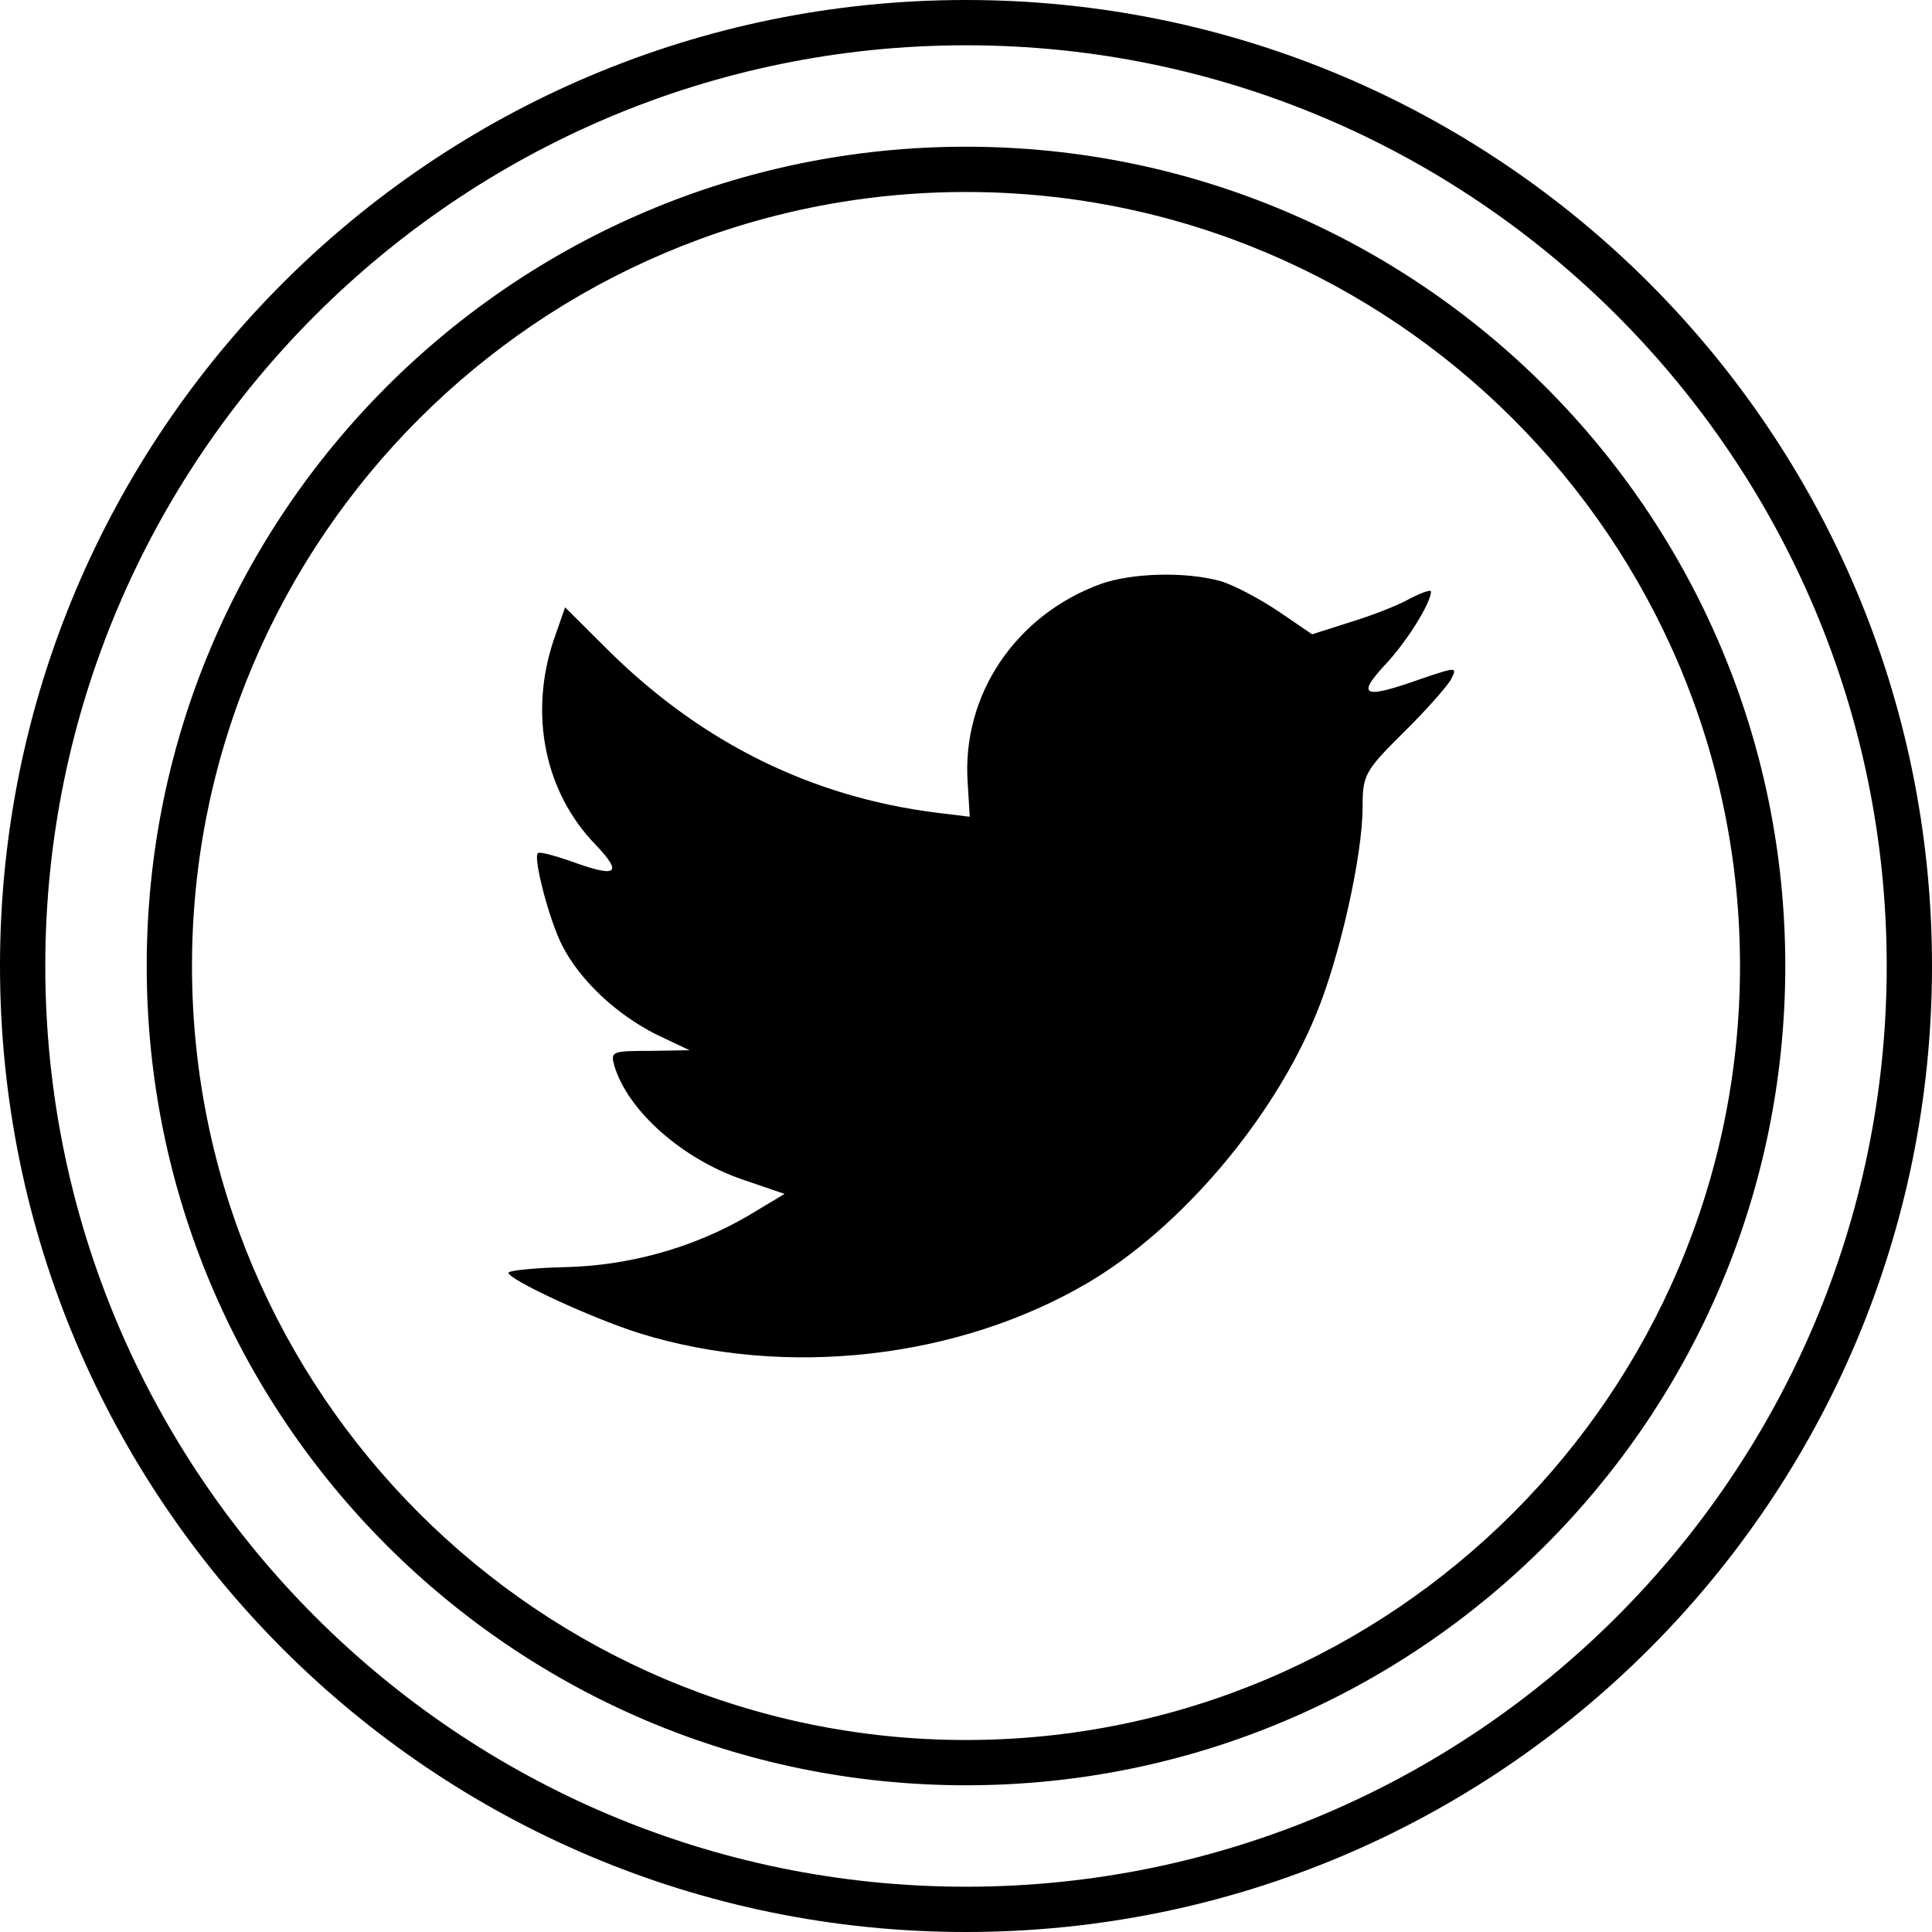
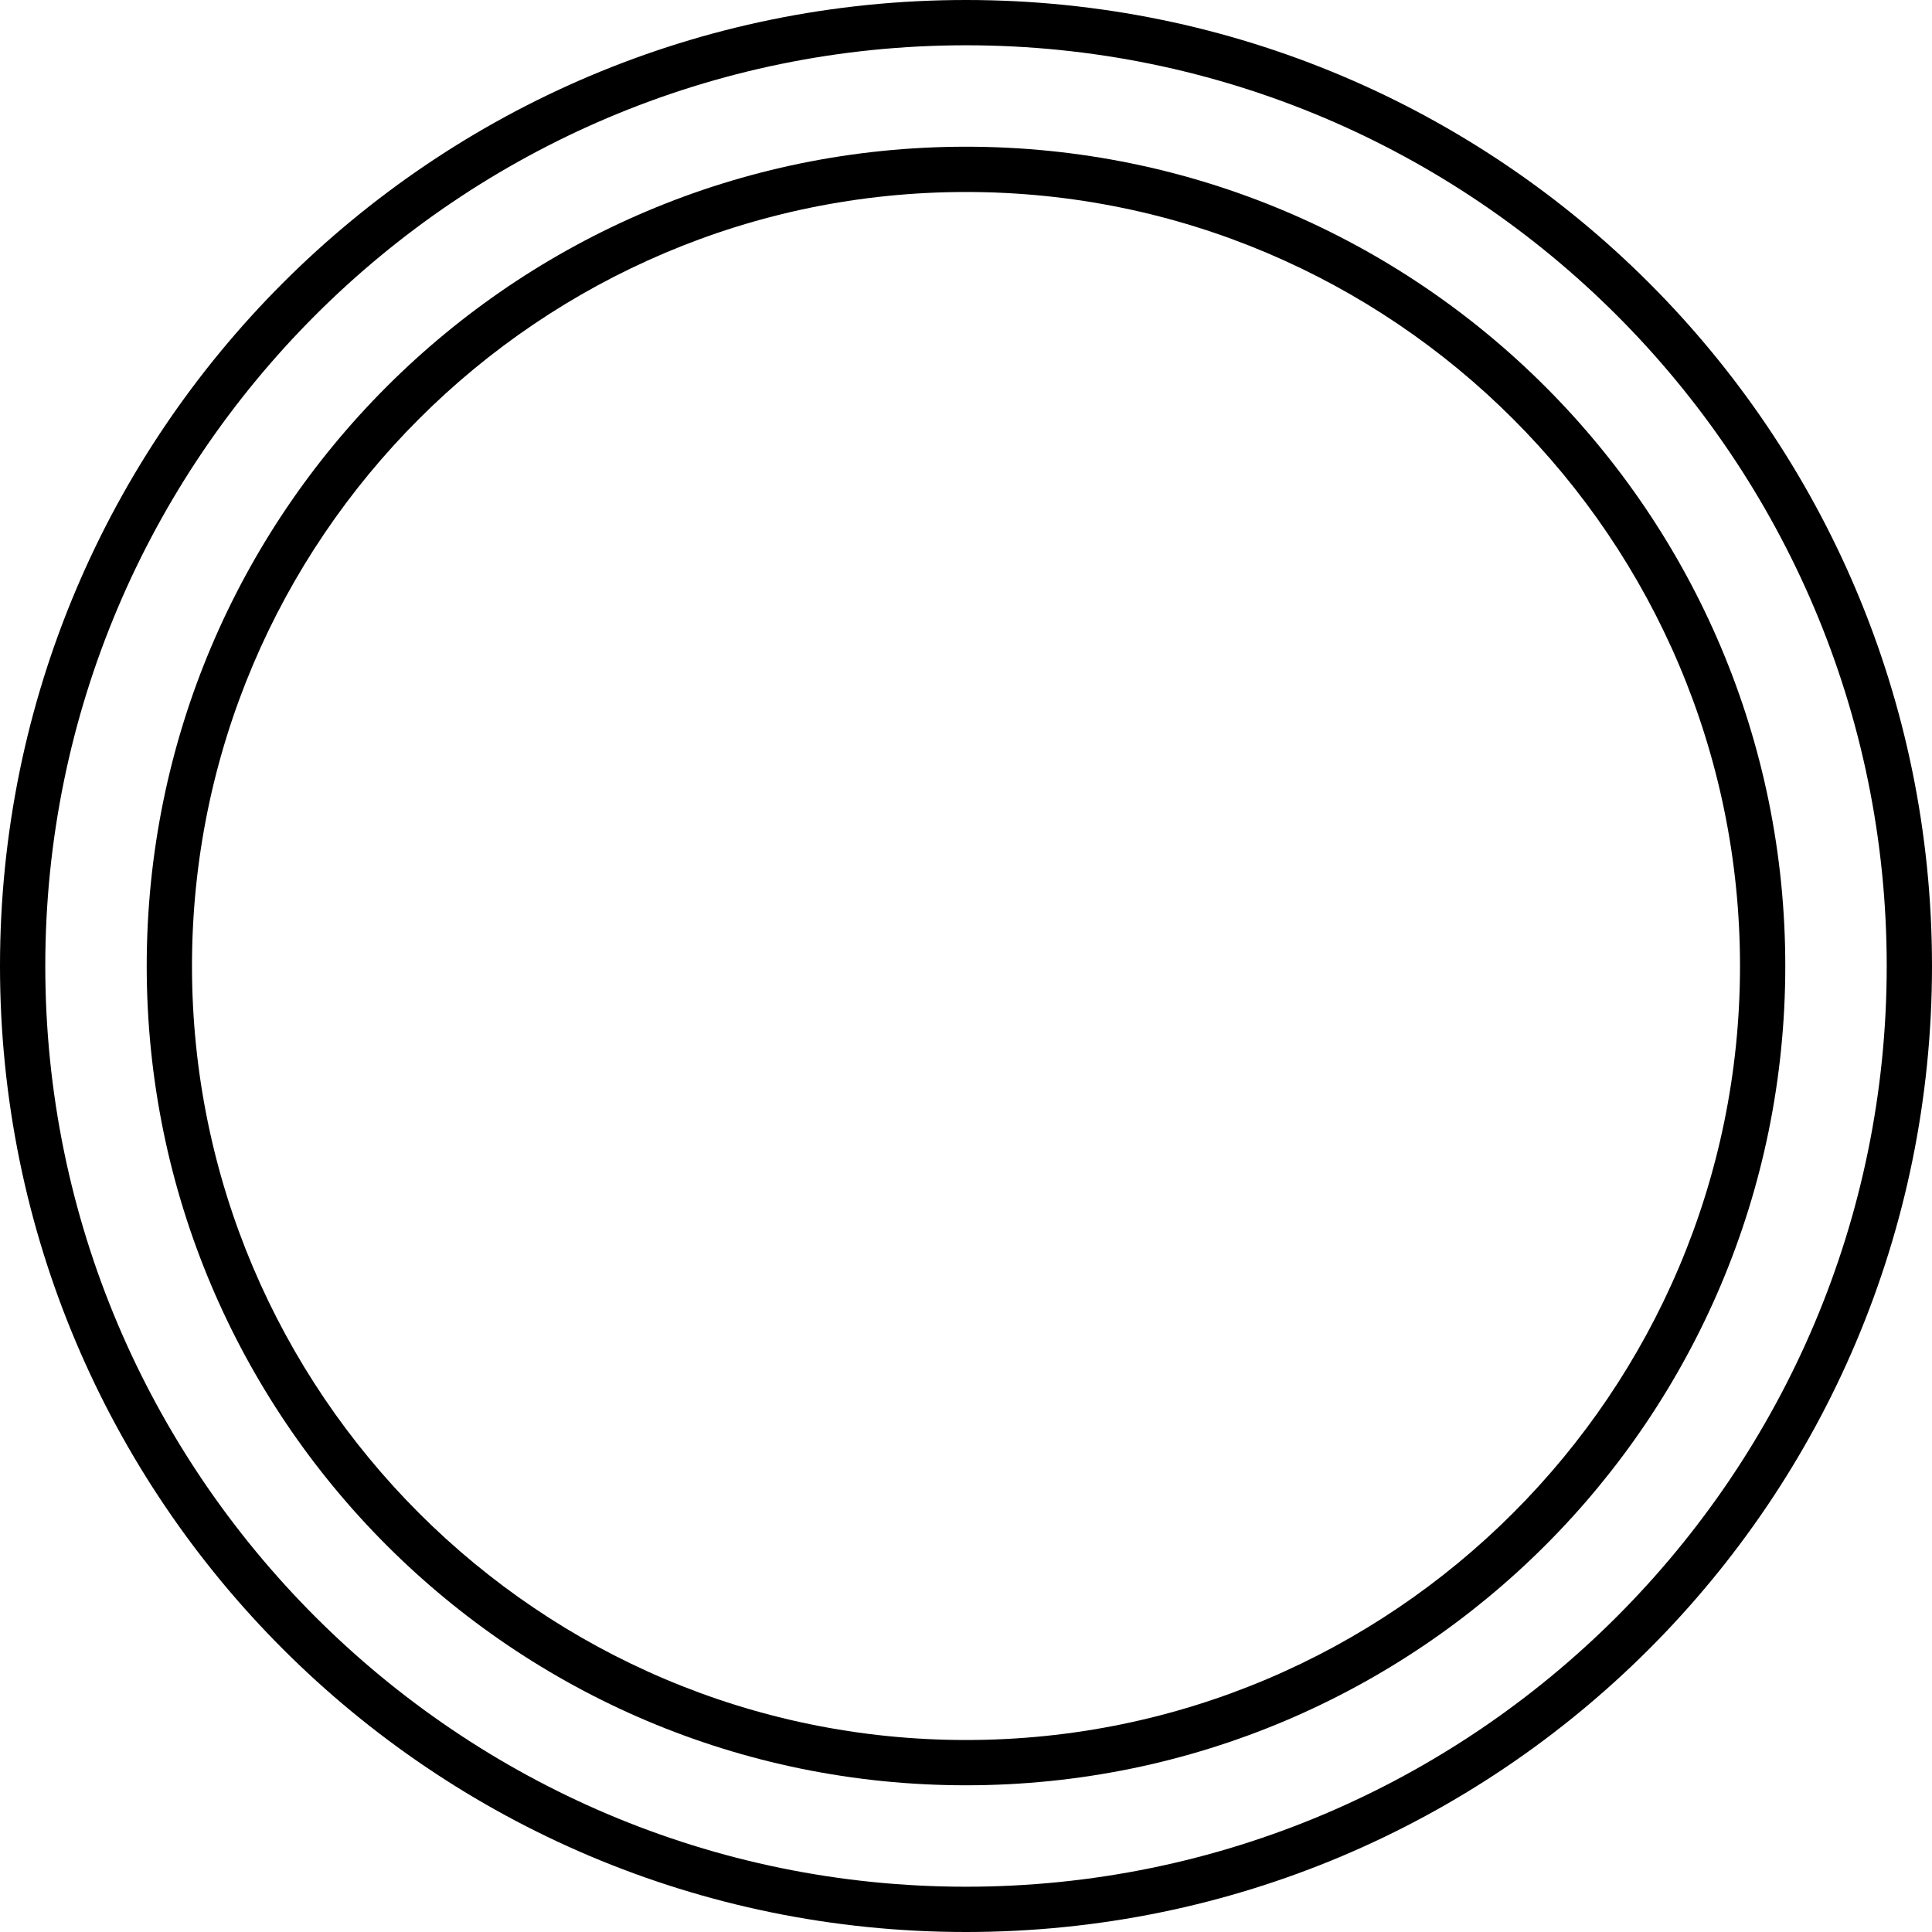
<svg xmlns="http://www.w3.org/2000/svg" enable-background="new 0 0 32 32" version="1.1" viewBox="0 0 32 32" xml:space="preserve">
  <g id="Layer_4_copy_4">
    <g>
      <path d="M16,32c8.837,0,16-7.163,16-16S24.837,0,16,0S0,7.163,0,16S7.163,32,16,32z M16,0.75c8.409,0,15.25,6.841,15.25,15.25    S24.409,31.25,16,31.25S0.75,24.409,0.75,16S7.591,0.75,16,0.75z" />
      <path d="M16,29.57c7.495,0,13.57-6.076,13.57-13.57S23.495,2.43,16,2.43S2.43,8.505,2.43,16S8.505,29.57,16,29.57z M16,3.18    c7.069,0,12.82,5.751,12.82,12.82c0,7.069-5.751,12.82-12.82,12.82S3.18,23.069,3.18,16C3.18,8.931,8.931,3.18,16,3.18z" />
-       <path d="M9.349,20.988C8.84,21,8.421,21.046,8.421,21.08c0,0.114,1.381,0.755,2.184,1.007c2.411,0.744,5.275,0.423,7.425-0.847    c1.528-0.904,3.056-2.701,3.769-4.441c0.385-0.926,0.77-2.62,0.77-3.432c0-0.527,0.034-0.595,0.668-1.225    c0.374-0.366,0.724-0.766,0.792-0.881c0.113-0.218,0.102-0.218-0.475-0.023c-0.962,0.344-1.098,0.298-0.622-0.217    c0.351-0.366,0.77-1.03,0.77-1.225c0-0.034-0.17,0.023-0.362,0.126c-0.204,0.115-0.656,0.286-0.996,0.389l-0.611,0.195    l-0.555-0.378c-0.306-0.206-0.735-0.435-0.962-0.503c-0.577-0.16-1.461-0.137-1.981,0.046c-1.415,0.515-2.309,1.843-2.207,3.296    l0.034,0.561l-0.566-0.069c-2.06-0.263-3.859-1.155-5.388-2.655L9.36,10.06l-0.192,0.549c-0.407,1.225-0.147,2.518,0.702,3.387    c0.453,0.481,0.351,0.549-0.43,0.263c-0.272-0.091-0.509-0.16-0.532-0.126c-0.079,0.081,0.192,1.121,0.407,1.534    c0.294,0.573,0.894,1.133,1.551,1.465l0.555,0.263l-0.656,0.011c-0.634,0-0.656,0.011-0.588,0.252    c0.226,0.744,1.12,1.534,2.116,1.877l0.702,0.24l-0.611,0.366C11.478,20.669,10.414,20.966,9.349,20.988z" />
    </g>
  </g>
</svg>